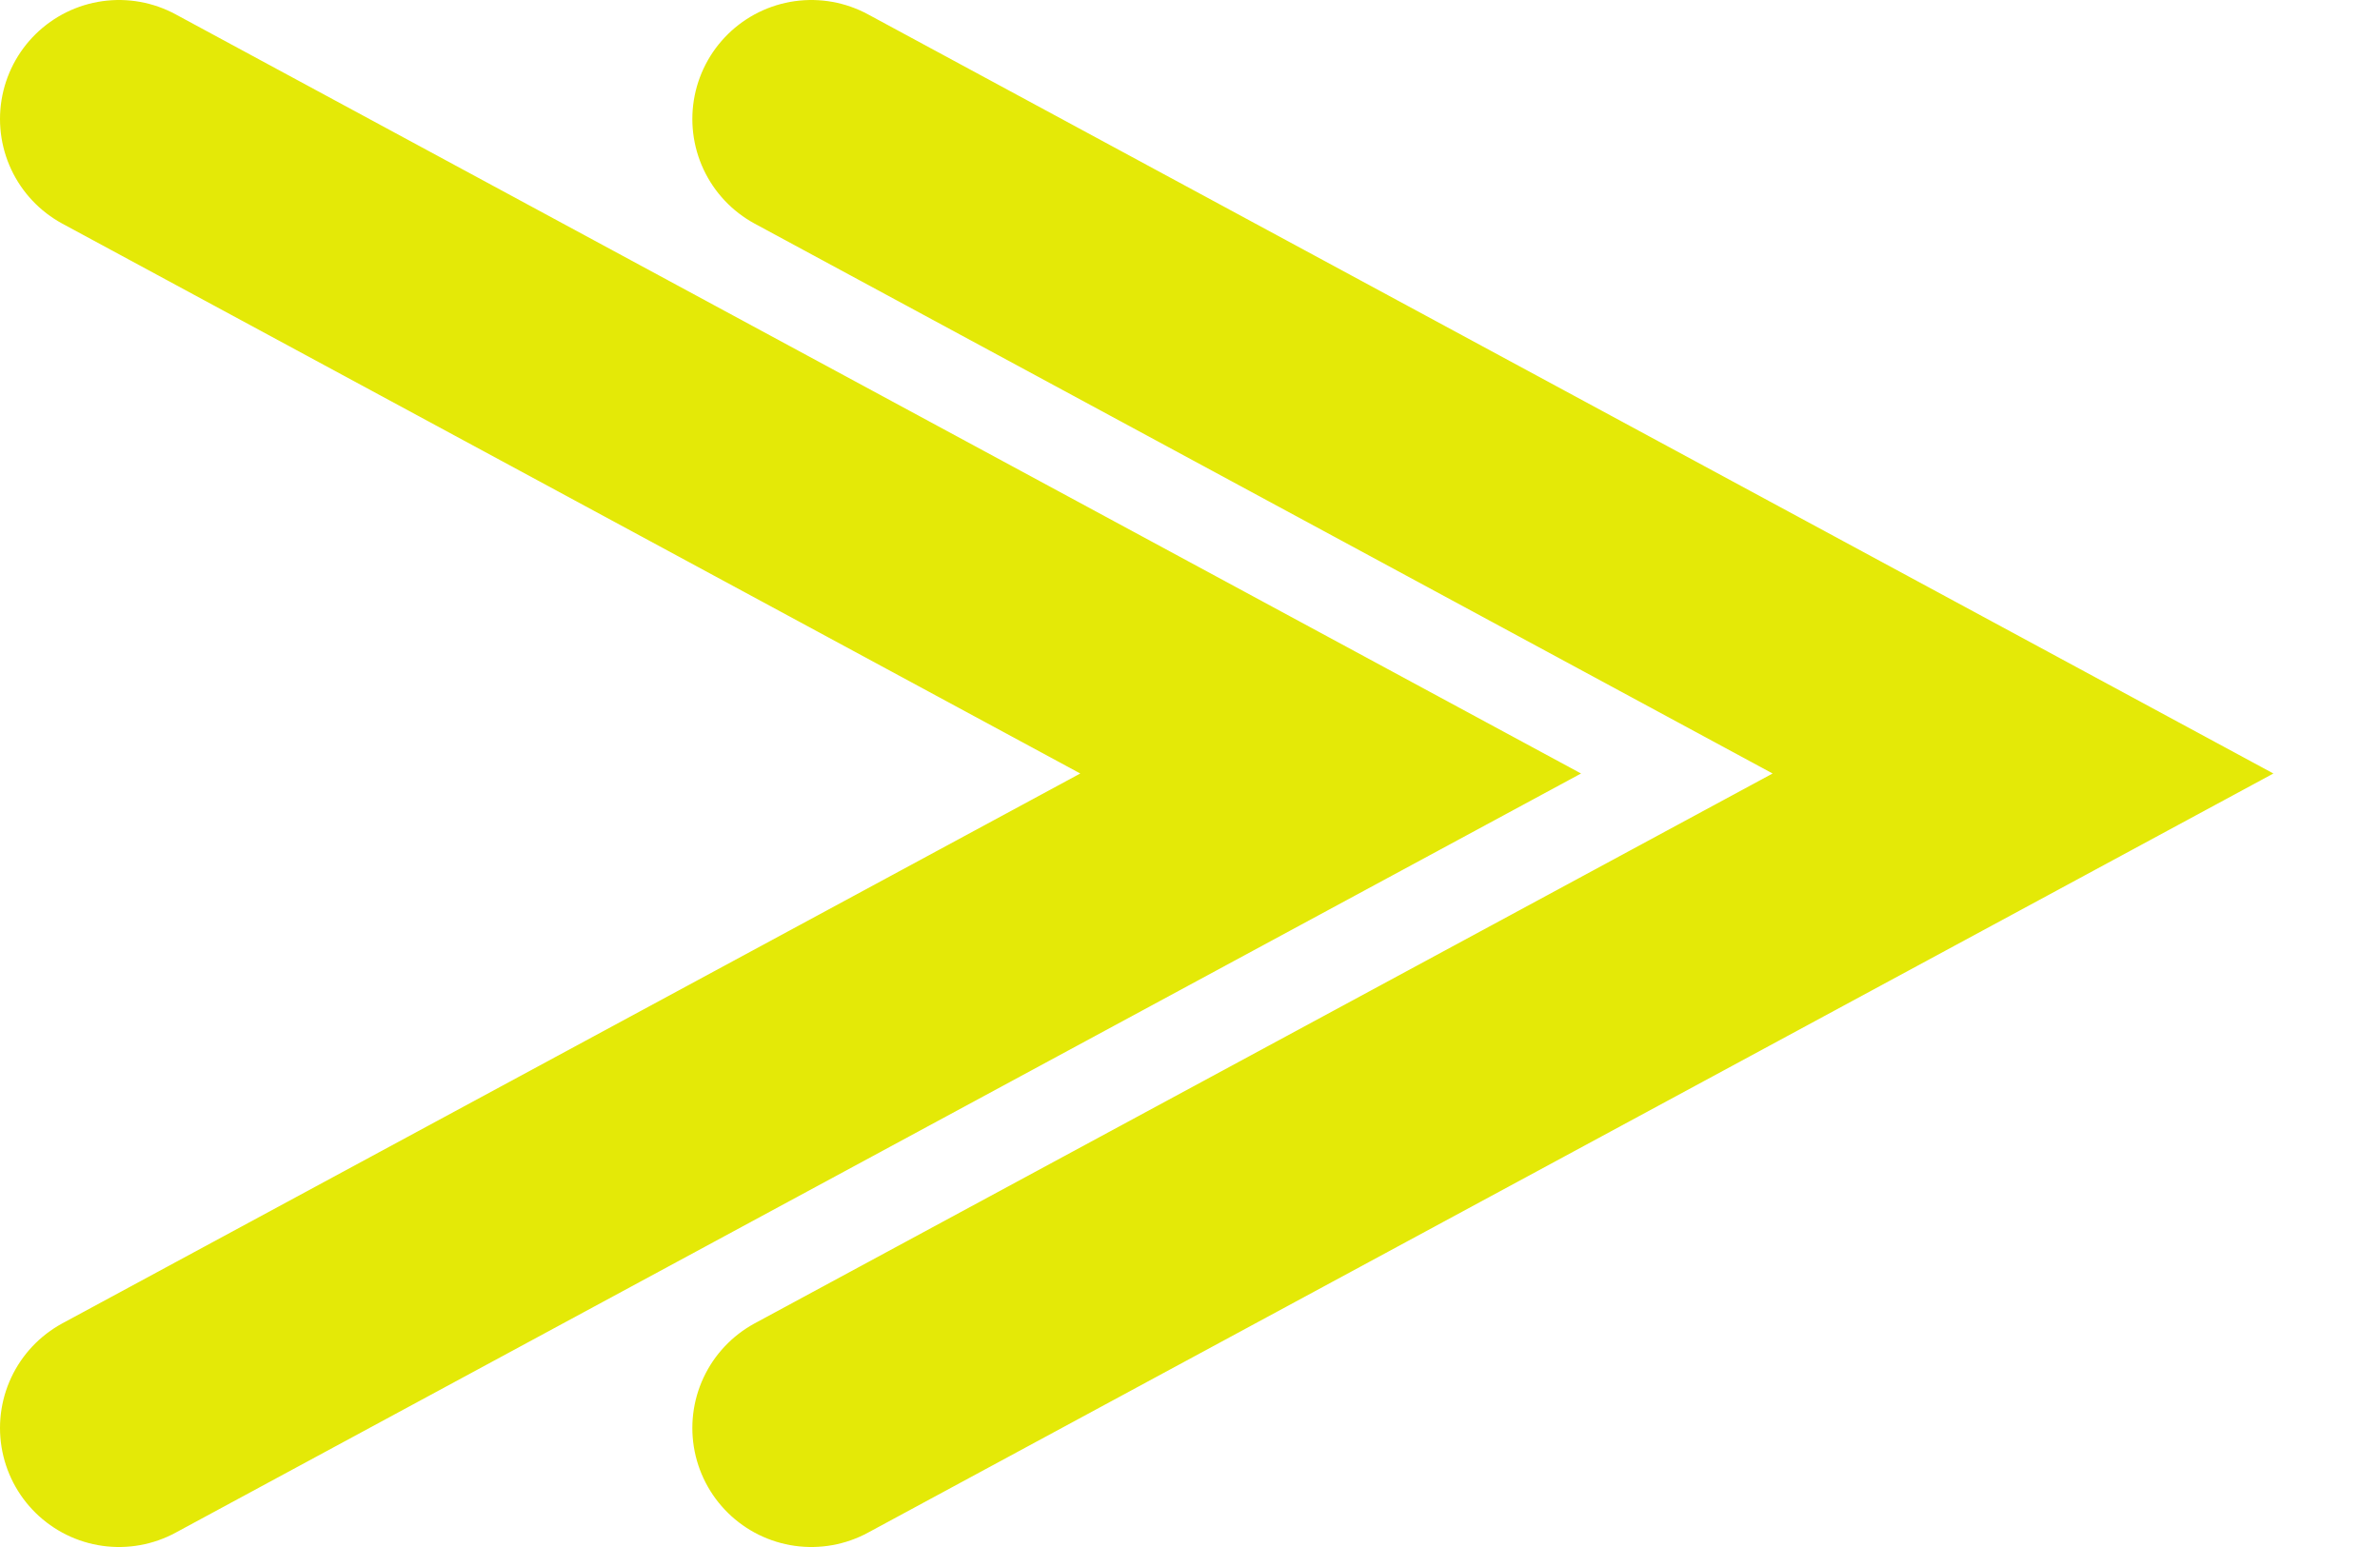
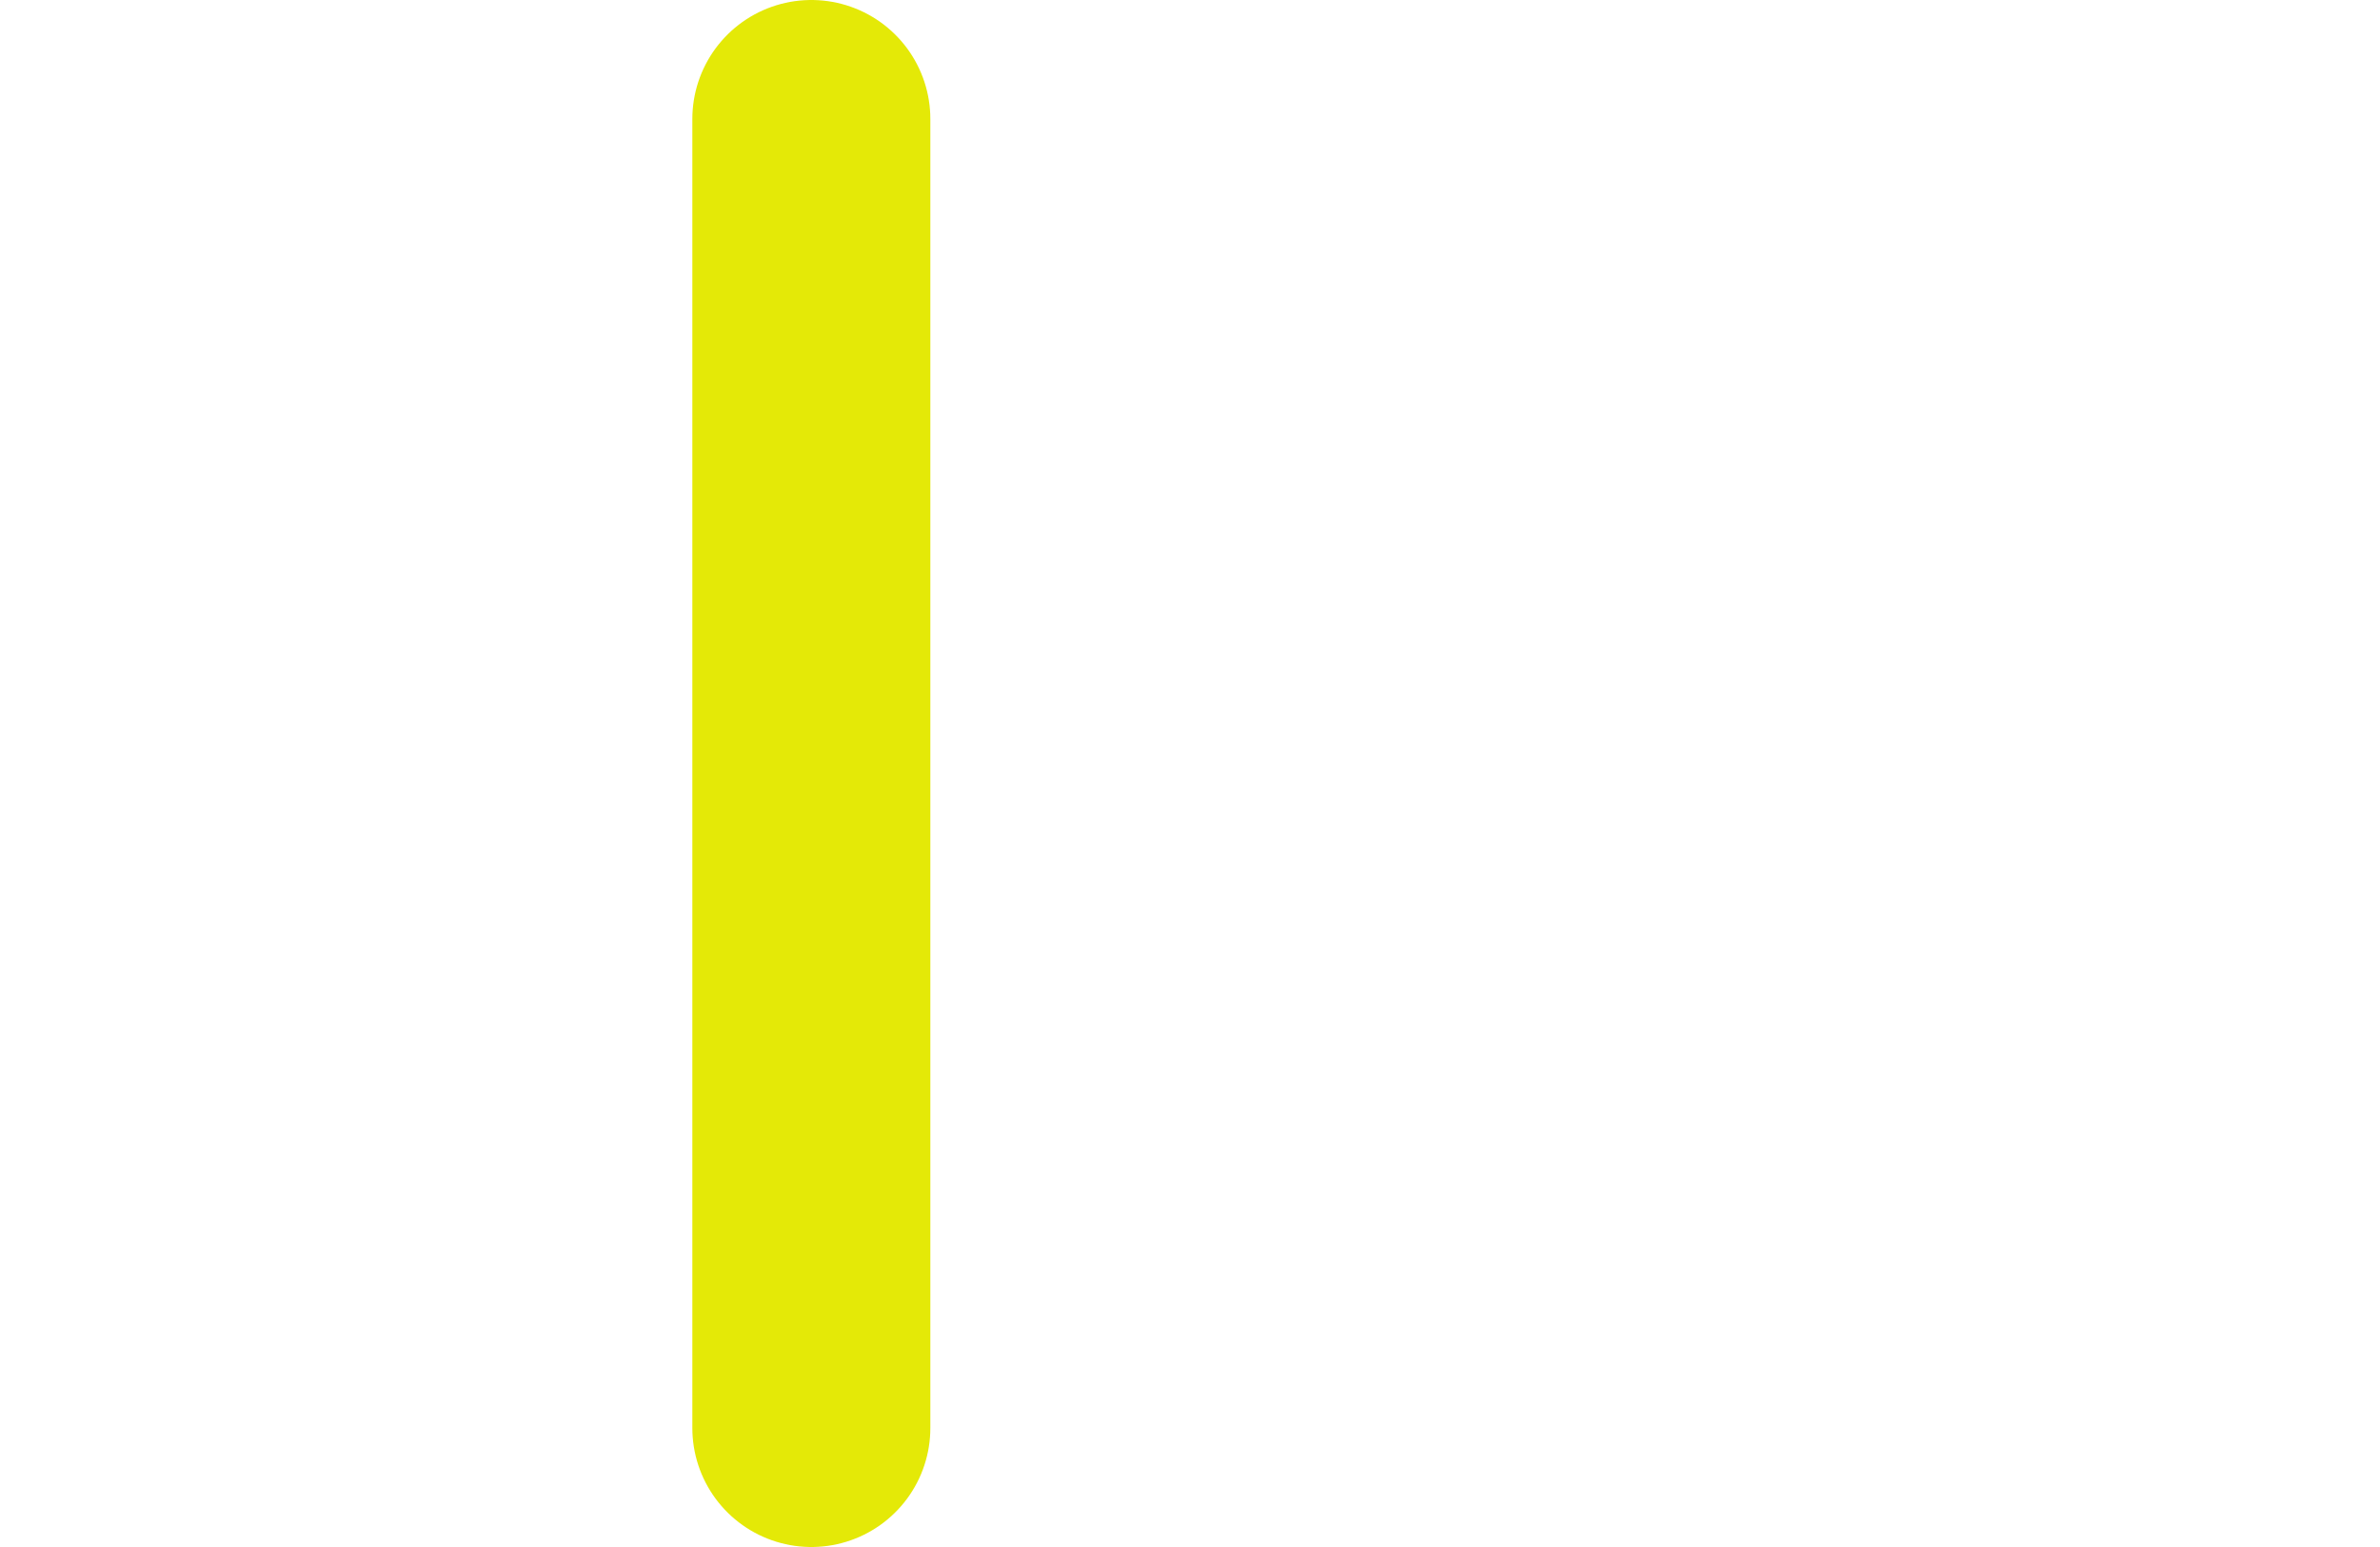
<svg xmlns="http://www.w3.org/2000/svg" width="20" height="13" viewBox="0 0 20 13" fill="none">
-   <path d="M1 12L11.182 6.5L1 1" stroke="#E4E907" stroke-width="2" stroke-linecap="round" />
-   <path d="M6.818 12L17 6.5L6.818 1" stroke="#E4E907" stroke-width="2" stroke-linecap="round" />
+   <path d="M6.818 12L6.818 1" stroke="#E4E907" stroke-width="2" stroke-linecap="round" />
</svg>